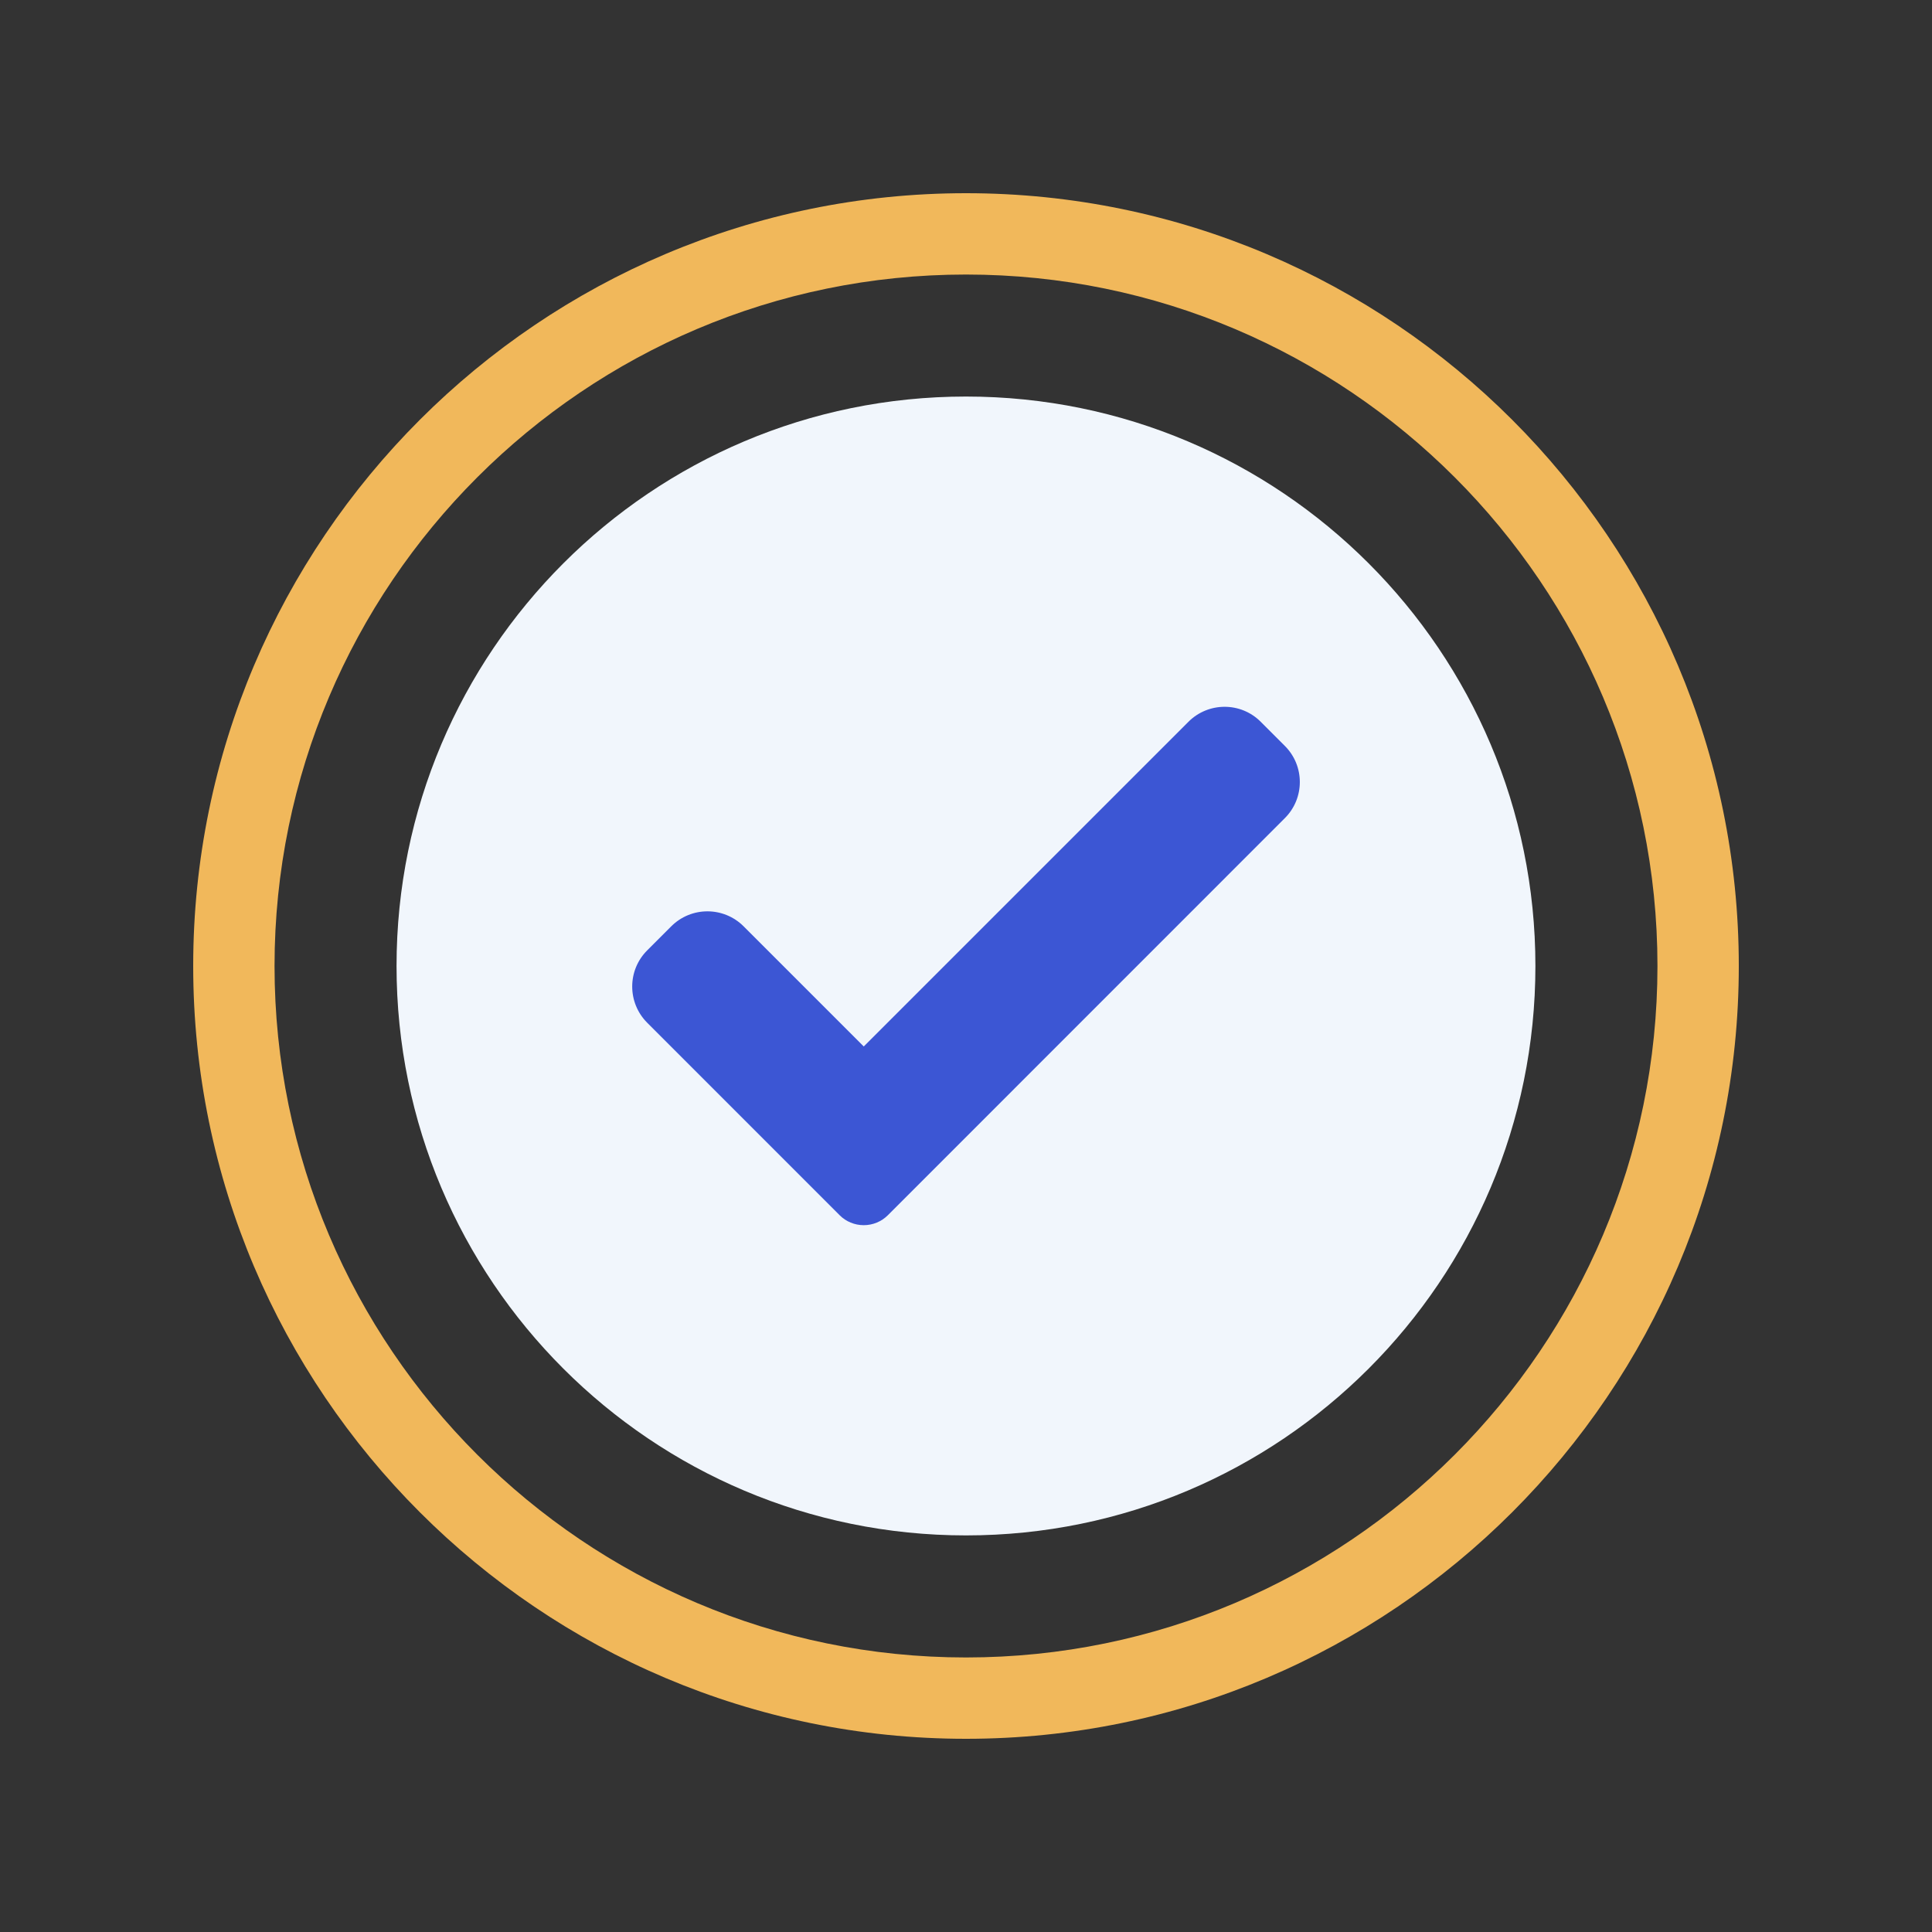
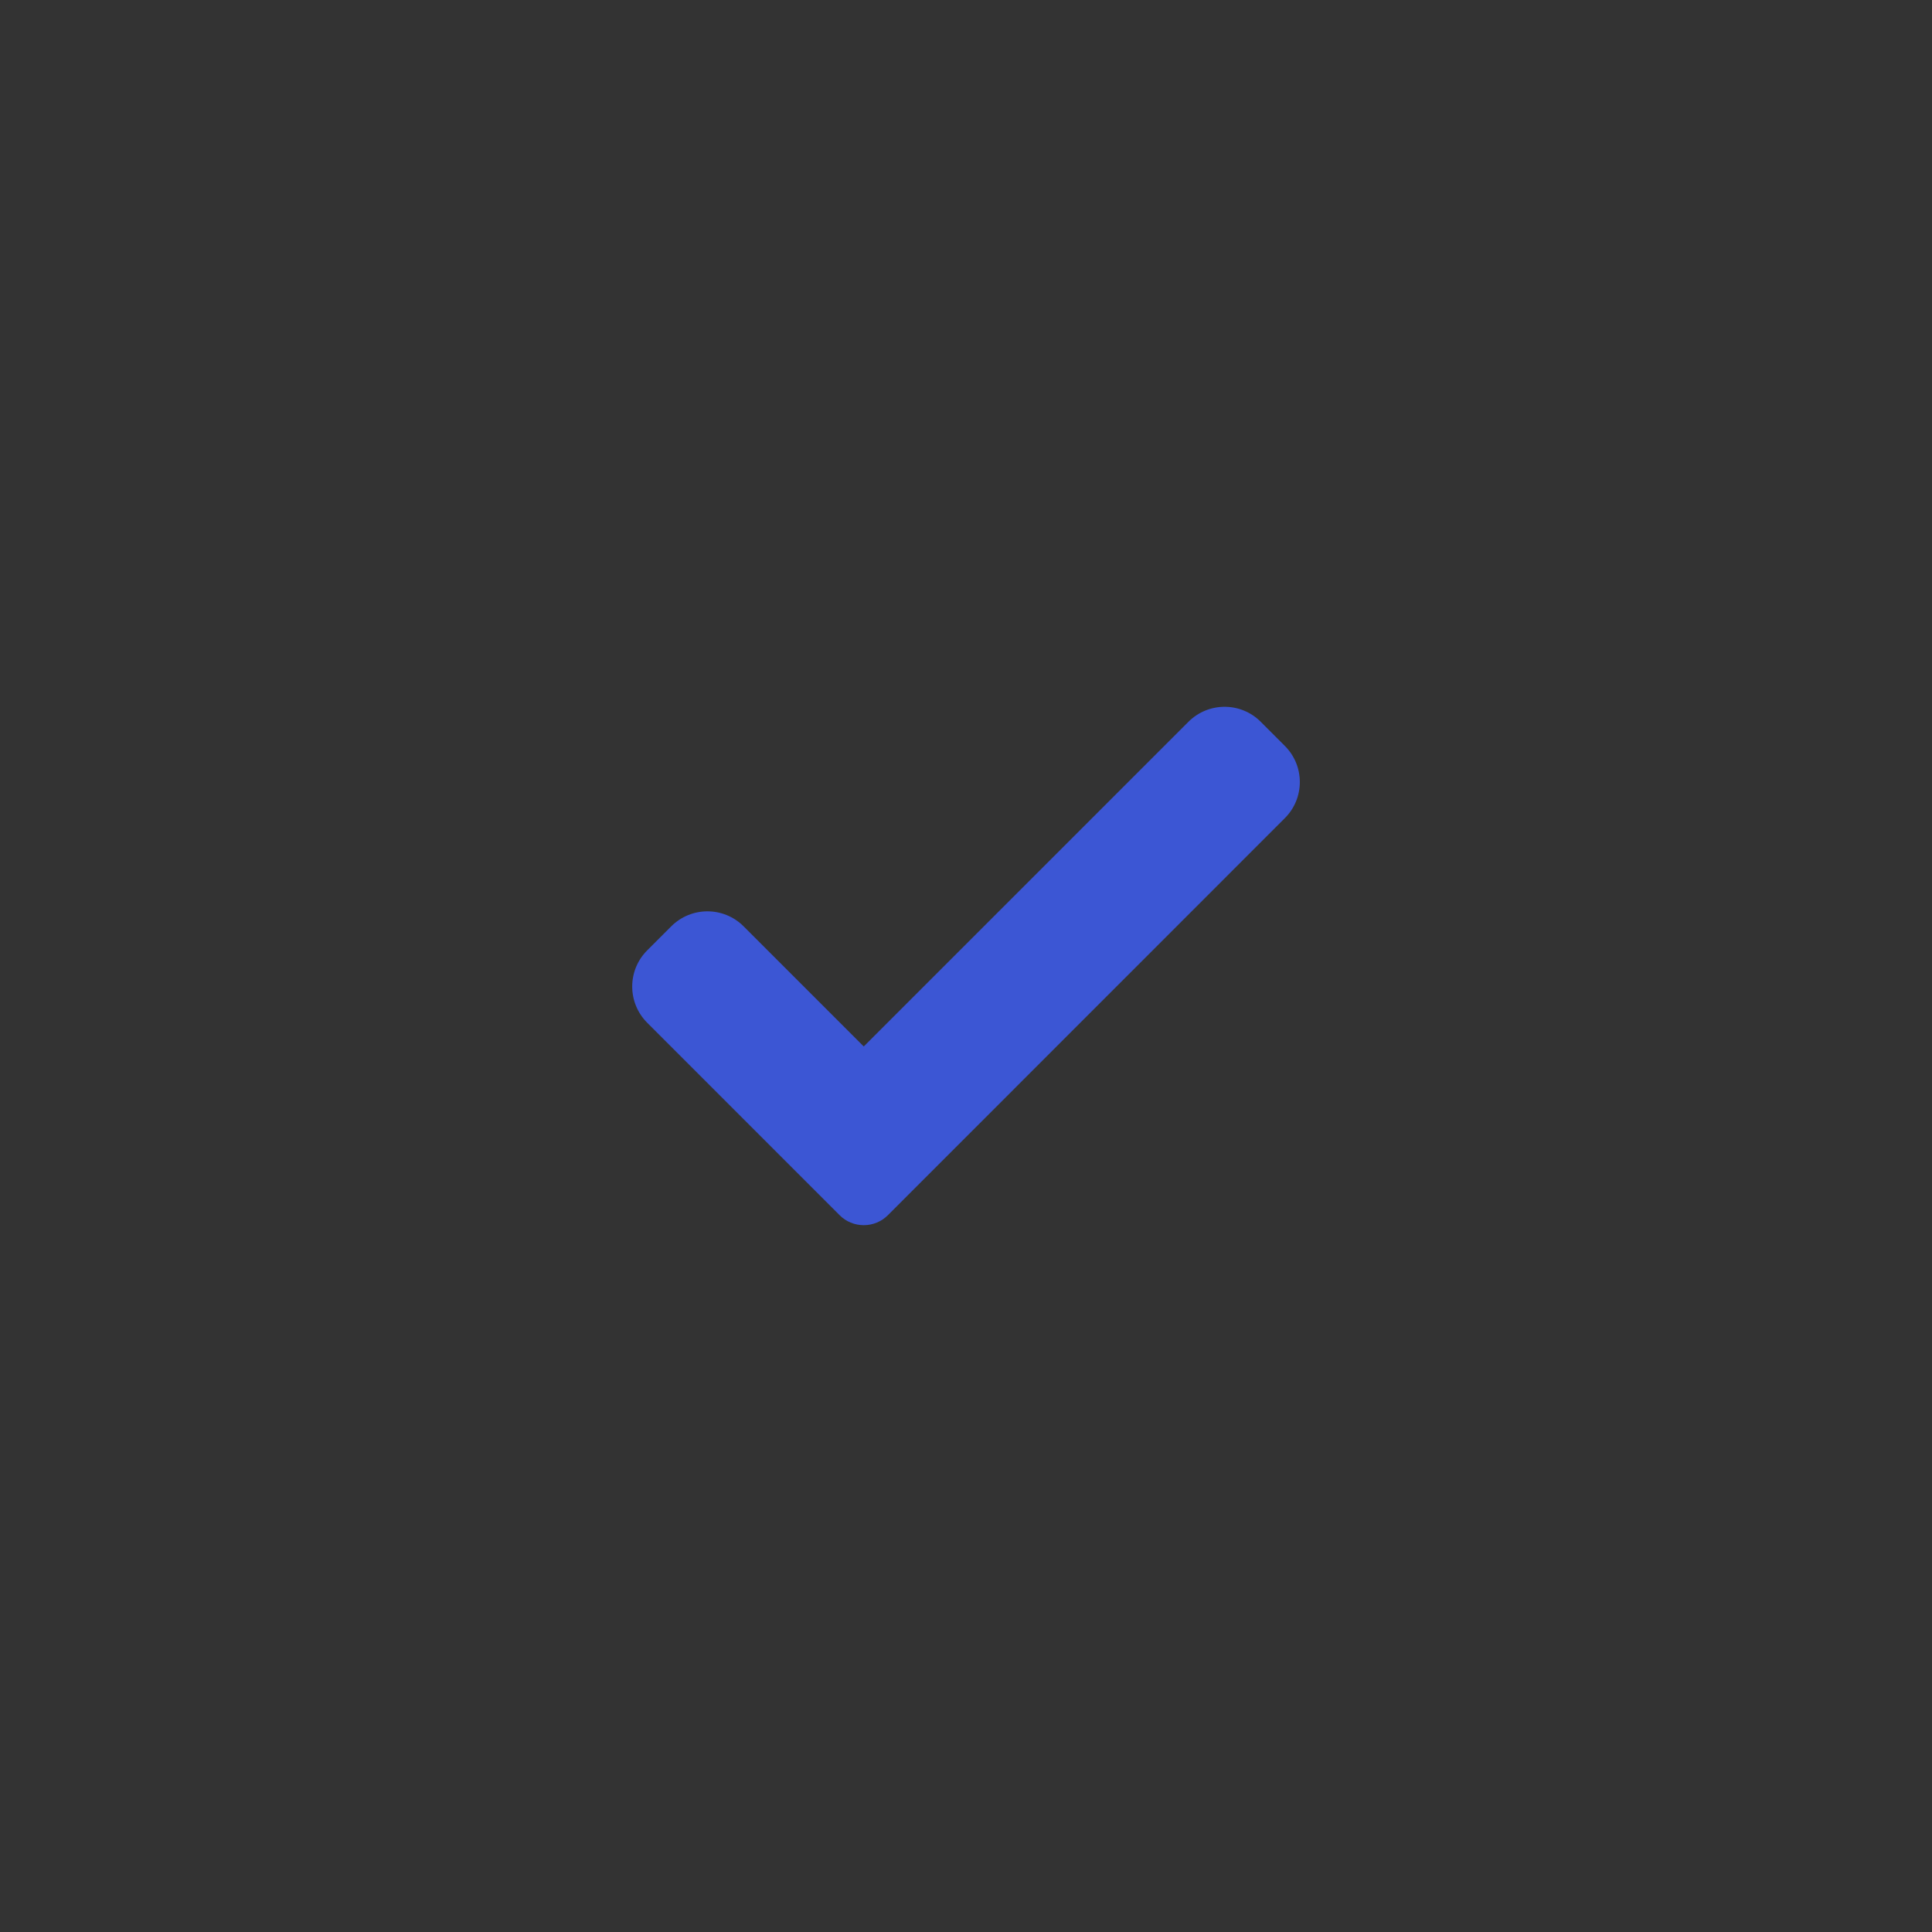
<svg xmlns="http://www.w3.org/2000/svg" width="40" height="40" viewBox="0 0 40 40" fill="none">
  <rect x="0" y="0" width="40" height="40" fill="#333333" stroke="none" />
-   <path fill-rule="evenodd" clip-rule="evenodd" d="M20 5.684C12.106 5.684 5.684 12.106 5.684 20C5.684 27.894 12.106 34.316 20 34.316C27.894 34.316 34.316 27.894 34.316 20C34.316 12.106 27.894 5.684 20 5.684ZM20 36C11.178 36 4 28.823 4 20C4 11.178 11.178 4 20 4C28.823 4 36 11.178 36 20C36 28.823 28.823 36 20 36Z" fill="#F1B85B" />
-   <path fill-rule="evenodd" clip-rule="evenodd" d="M31.789 20C31.789 26.511 26.511 31.789 20 31.789C13.489 31.789 8.21 26.511 8.21 20C8.21 13.489 13.489 8.21 20 8.21C26.511 8.21 31.789 13.489 31.789 20Z" fill="#F1F6FC" />
  <path fill-rule="evenodd" clip-rule="evenodd" d="M18.382 25.16C18.25 25.292 18.07 25.366 17.883 25.366C17.696 25.366 17.515 25.292 17.384 25.16L13.399 21.174C12.986 20.76 12.986 20.09 13.399 19.677L13.898 19.178C14.312 18.765 14.981 18.765 15.395 19.178L17.883 21.666L24.605 14.944C25.019 14.53 25.69 14.53 26.102 14.944L26.601 15.443C27.015 15.856 27.015 16.526 26.601 16.939L18.382 25.16Z" fill="#3C56D4" />
</svg>